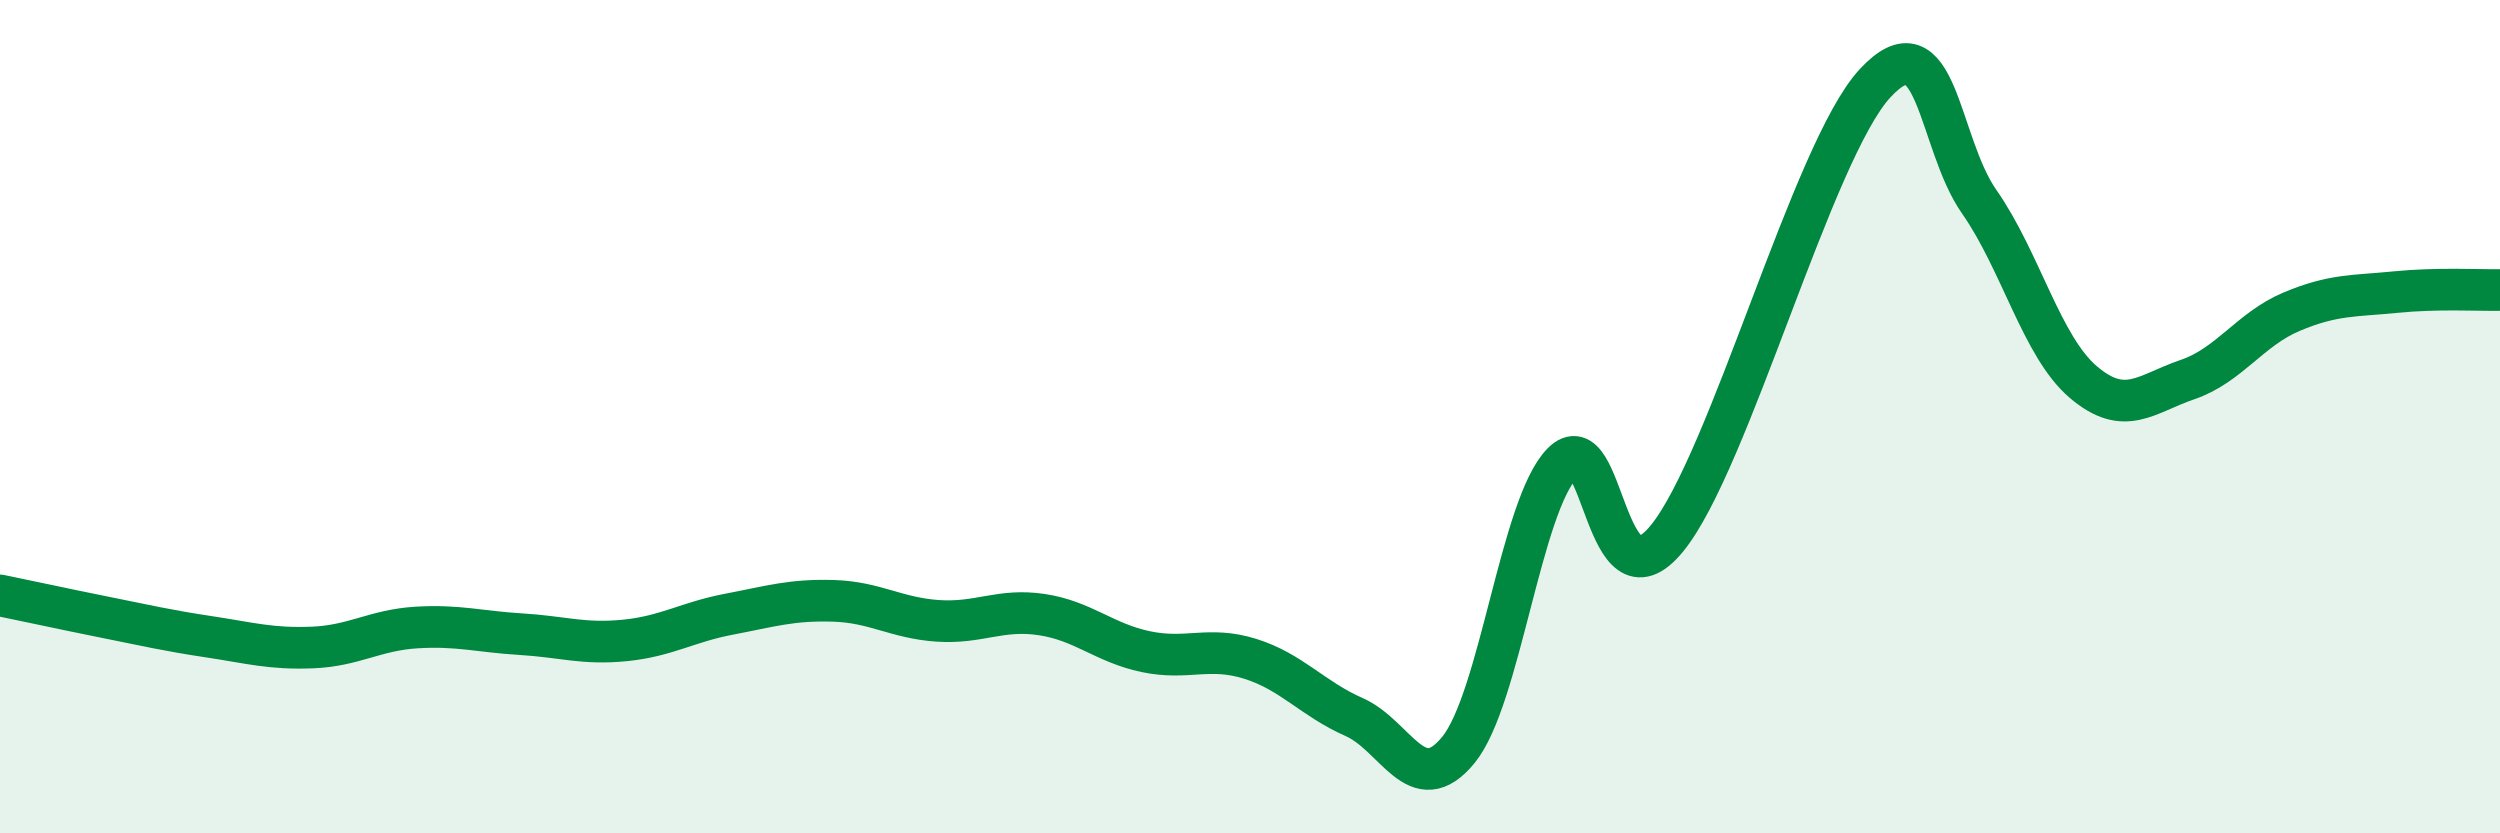
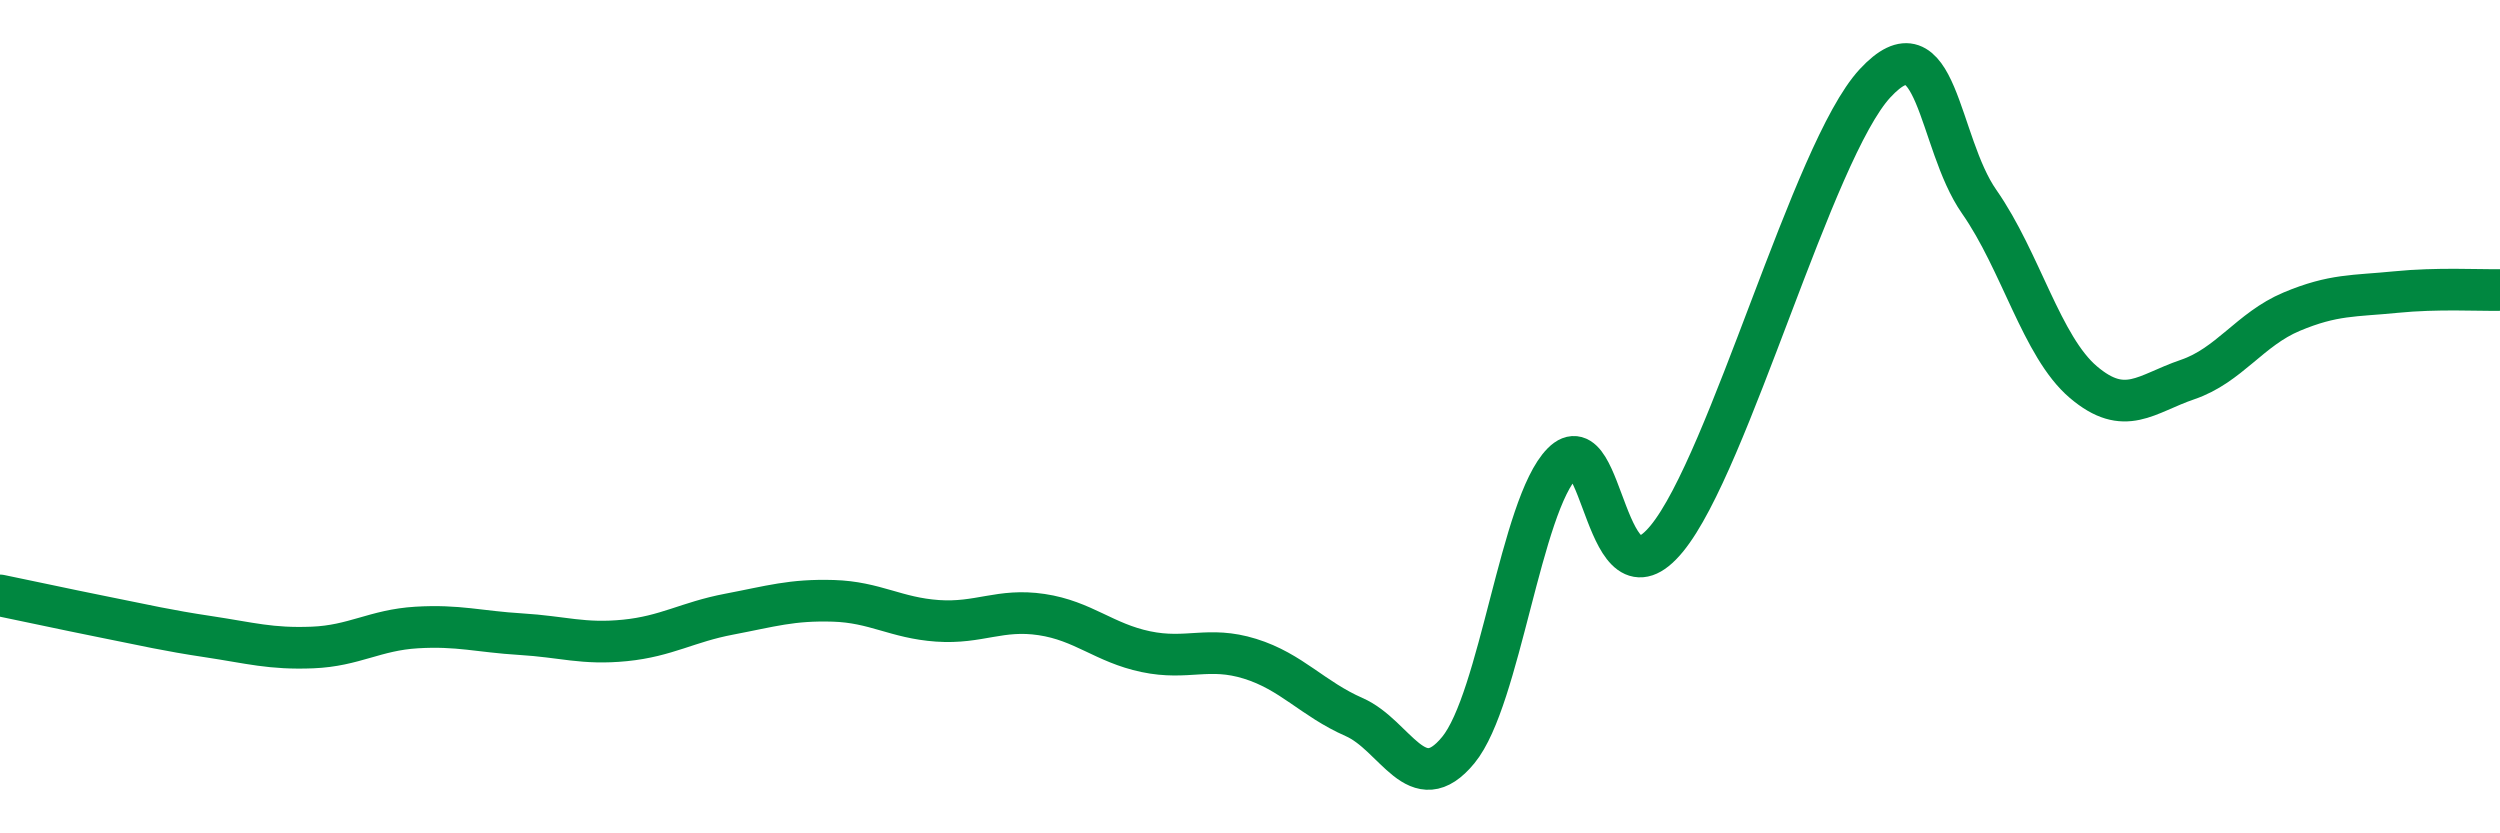
<svg xmlns="http://www.w3.org/2000/svg" width="60" height="20" viewBox="0 0 60 20">
-   <path d="M 0,14.29 C 0.5,14.39 1.5,14.61 2.5,14.81 C 3.5,15.01 4,15.13 5,15.28 C 6,15.43 6.5,15.58 7.5,15.54 C 8.5,15.5 9,15.12 10,15.06 C 11,15 11.5,15.16 12.5,15.22 C 13.5,15.28 14,15.47 15,15.37 C 16,15.27 16.5,14.93 17.5,14.74 C 18.5,14.55 19,14.39 20,14.42 C 21,14.45 21.5,14.83 22.5,14.9 C 23.5,14.97 24,14.6 25,14.75 C 26,14.9 26.5,15.43 27.5,15.64 C 28.5,15.85 29,15.5 30,15.81 C 31,16.12 31.5,16.77 32.5,17.21 C 33.5,17.65 34,19.22 35,18 C 36,16.78 36.5,12.12 37.5,11.11 C 38.5,10.1 38.5,14.75 40,12.93 C 41.5,11.11 43.5,3.62 45,2 C 46.5,0.38 46.5,3.41 47.5,4.84 C 48.5,6.27 49,8.32 50,9.17 C 51,10.02 51.5,9.45 52.5,9.11 C 53.5,8.77 54,7.9 55,7.48 C 56,7.06 56.5,7.11 57.5,7.01 C 58.5,6.91 59.5,6.97 60,6.96L60 20L0 20Z" fill="#008740" opacity="0.1" stroke-linecap="round" stroke-linejoin="round" />
  <path d="M 0,14.29 C 0.5,14.39 1.5,14.61 2.5,14.81 C 3.5,15.01 4,15.13 5,15.28 C 6,15.43 6.5,15.58 7.5,15.54 C 8.5,15.5 9,15.12 10,15.06 C 11,15 11.5,15.16 12.5,15.22 C 13.5,15.28 14,15.47 15,15.37 C 16,15.27 16.5,14.93 17.5,14.74 C 18.5,14.55 19,14.39 20,14.42 C 21,14.45 21.5,14.83 22.5,14.9 C 23.5,14.97 24,14.6 25,14.75 C 26,14.9 26.5,15.43 27.5,15.64 C 28.5,15.85 29,15.5 30,15.81 C 31,16.12 31.5,16.77 32.5,17.21 C 33.5,17.65 34,19.22 35,18 C 36,16.78 36.5,12.12 37.5,11.11 C 38.5,10.1 38.5,14.75 40,12.93 C 41.5,11.11 43.5,3.62 45,2 C 46.5,0.38 46.5,3.41 47.5,4.84 C 48.5,6.27 49,8.32 50,9.17 C 51,10.02 51.5,9.45 52.5,9.11 C 53.5,8.77 54,7.9 55,7.48 C 56,7.06 56.5,7.11 57.5,7.01 C 58.5,6.91 59.5,6.97 60,6.96" stroke="#008740" stroke-width="1" fill="none" stroke-linecap="round" stroke-linejoin="round" />
</svg>